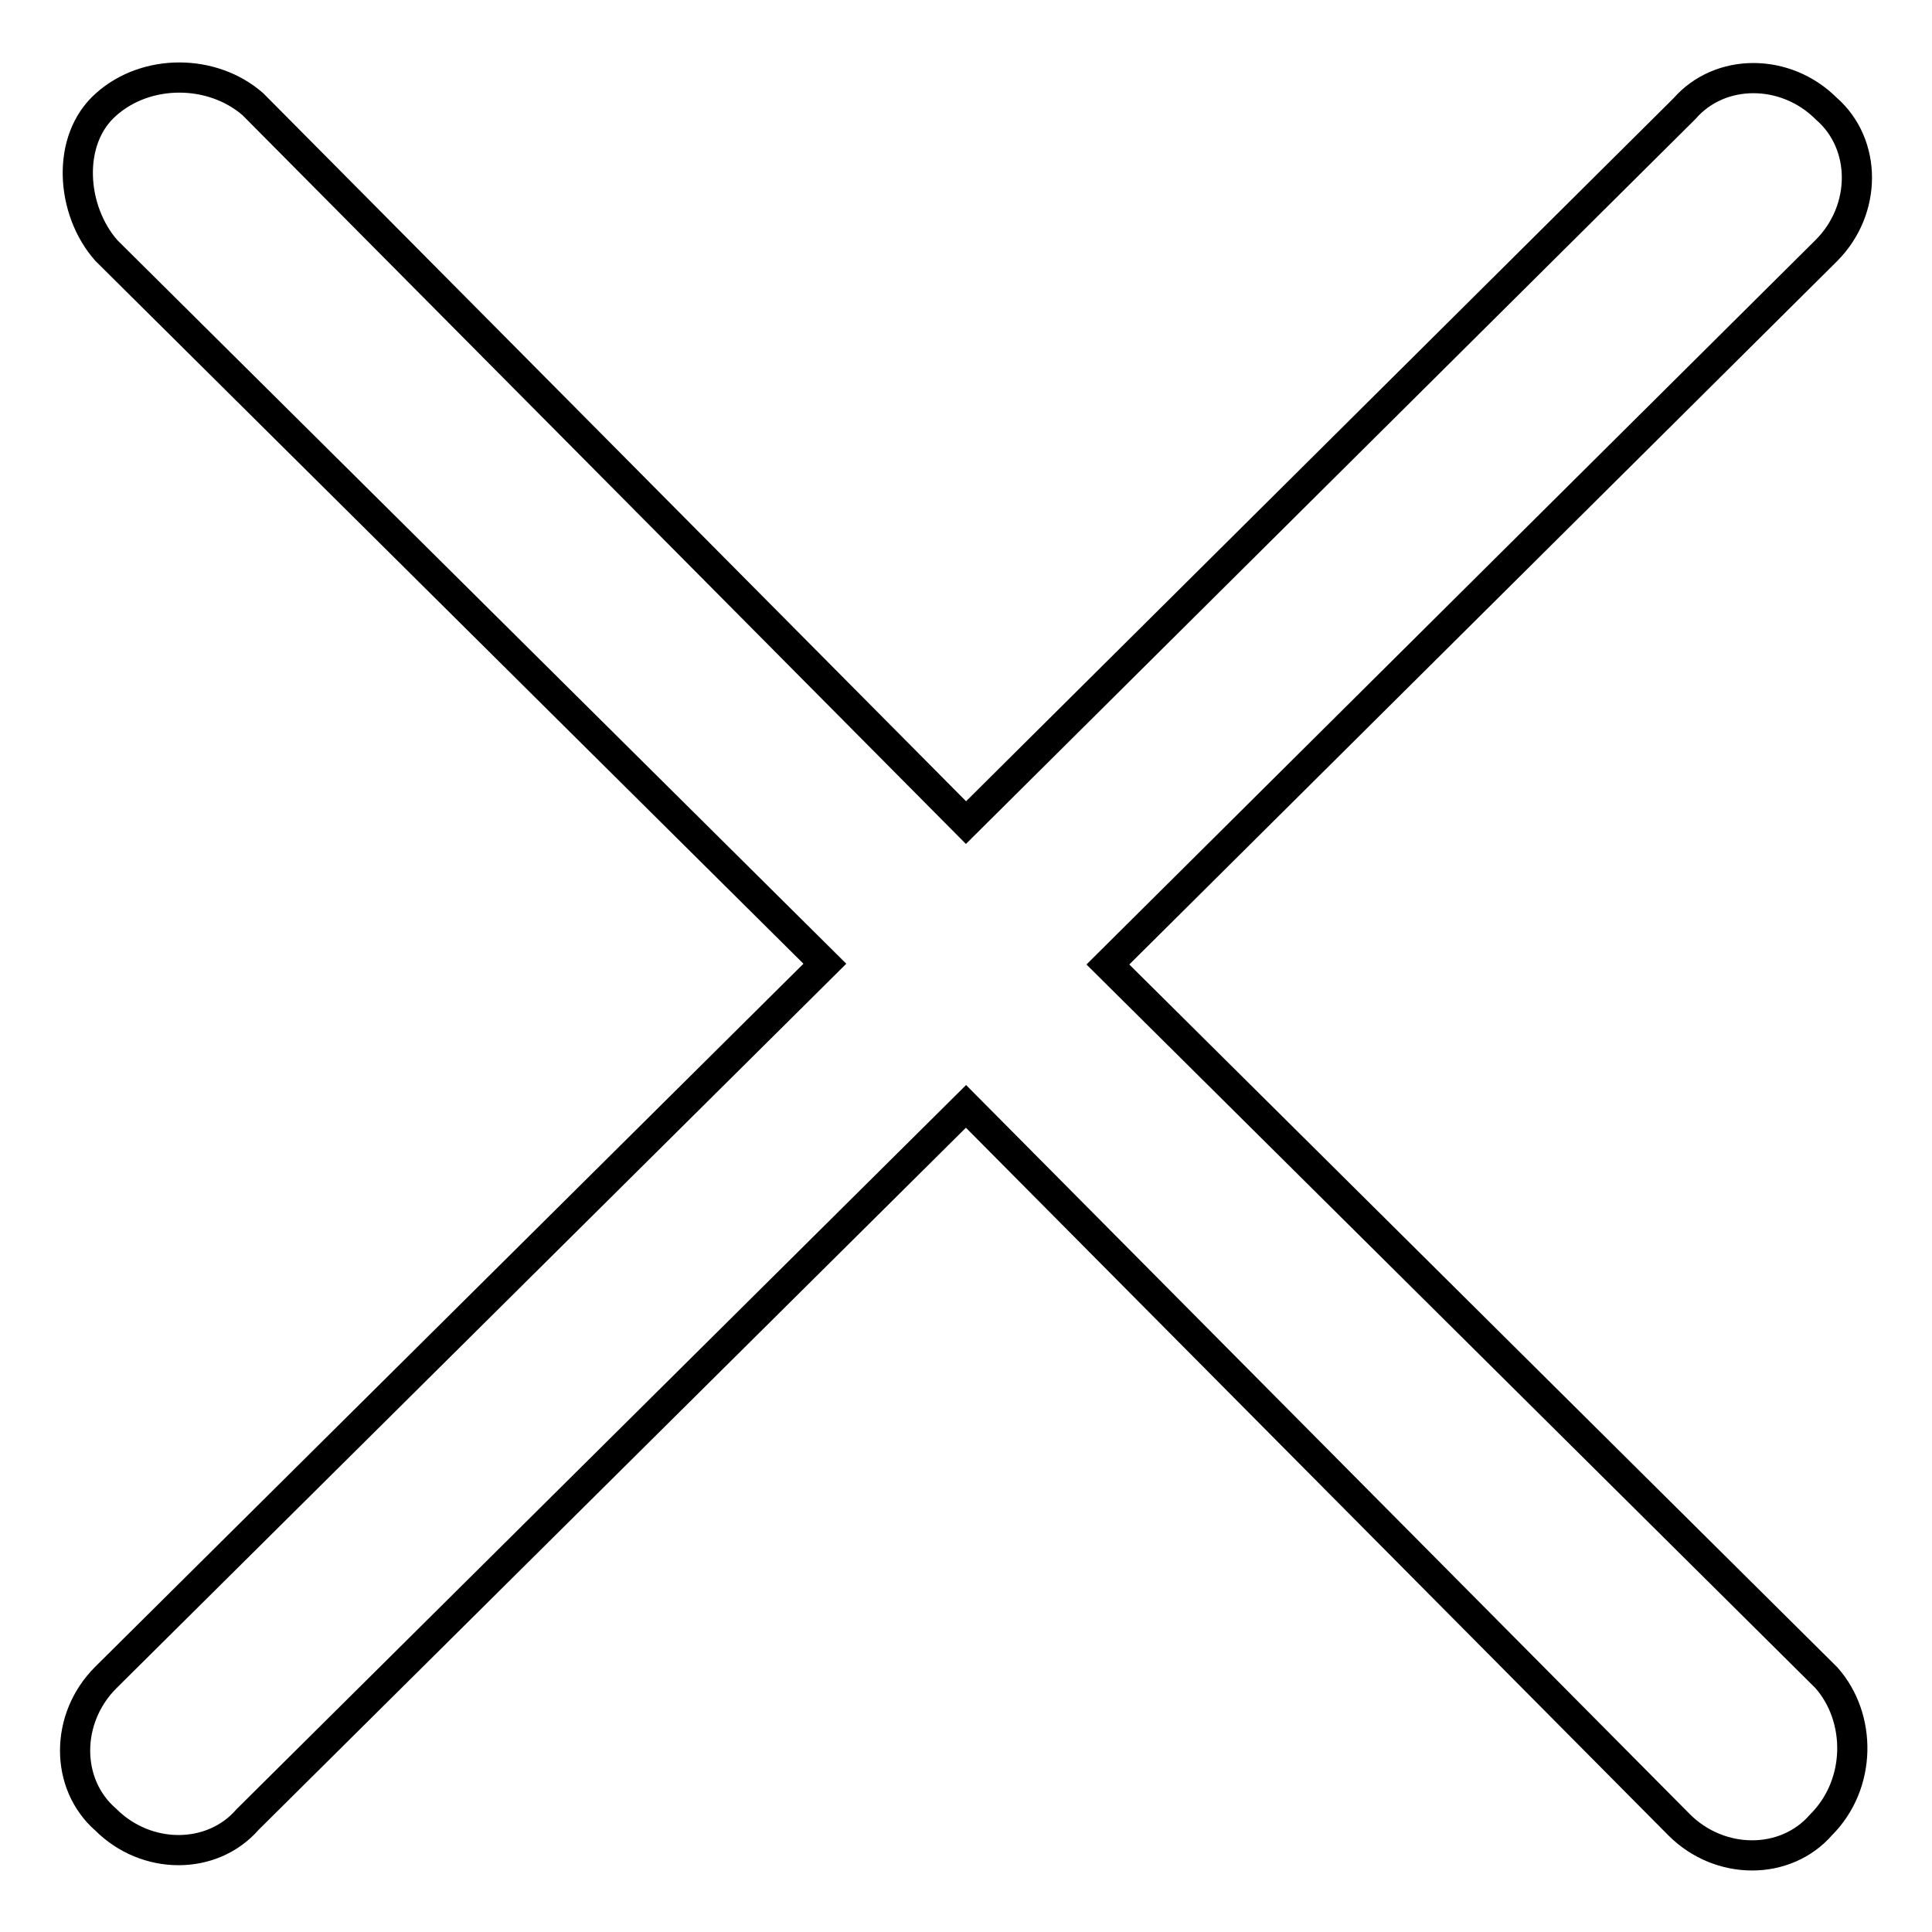
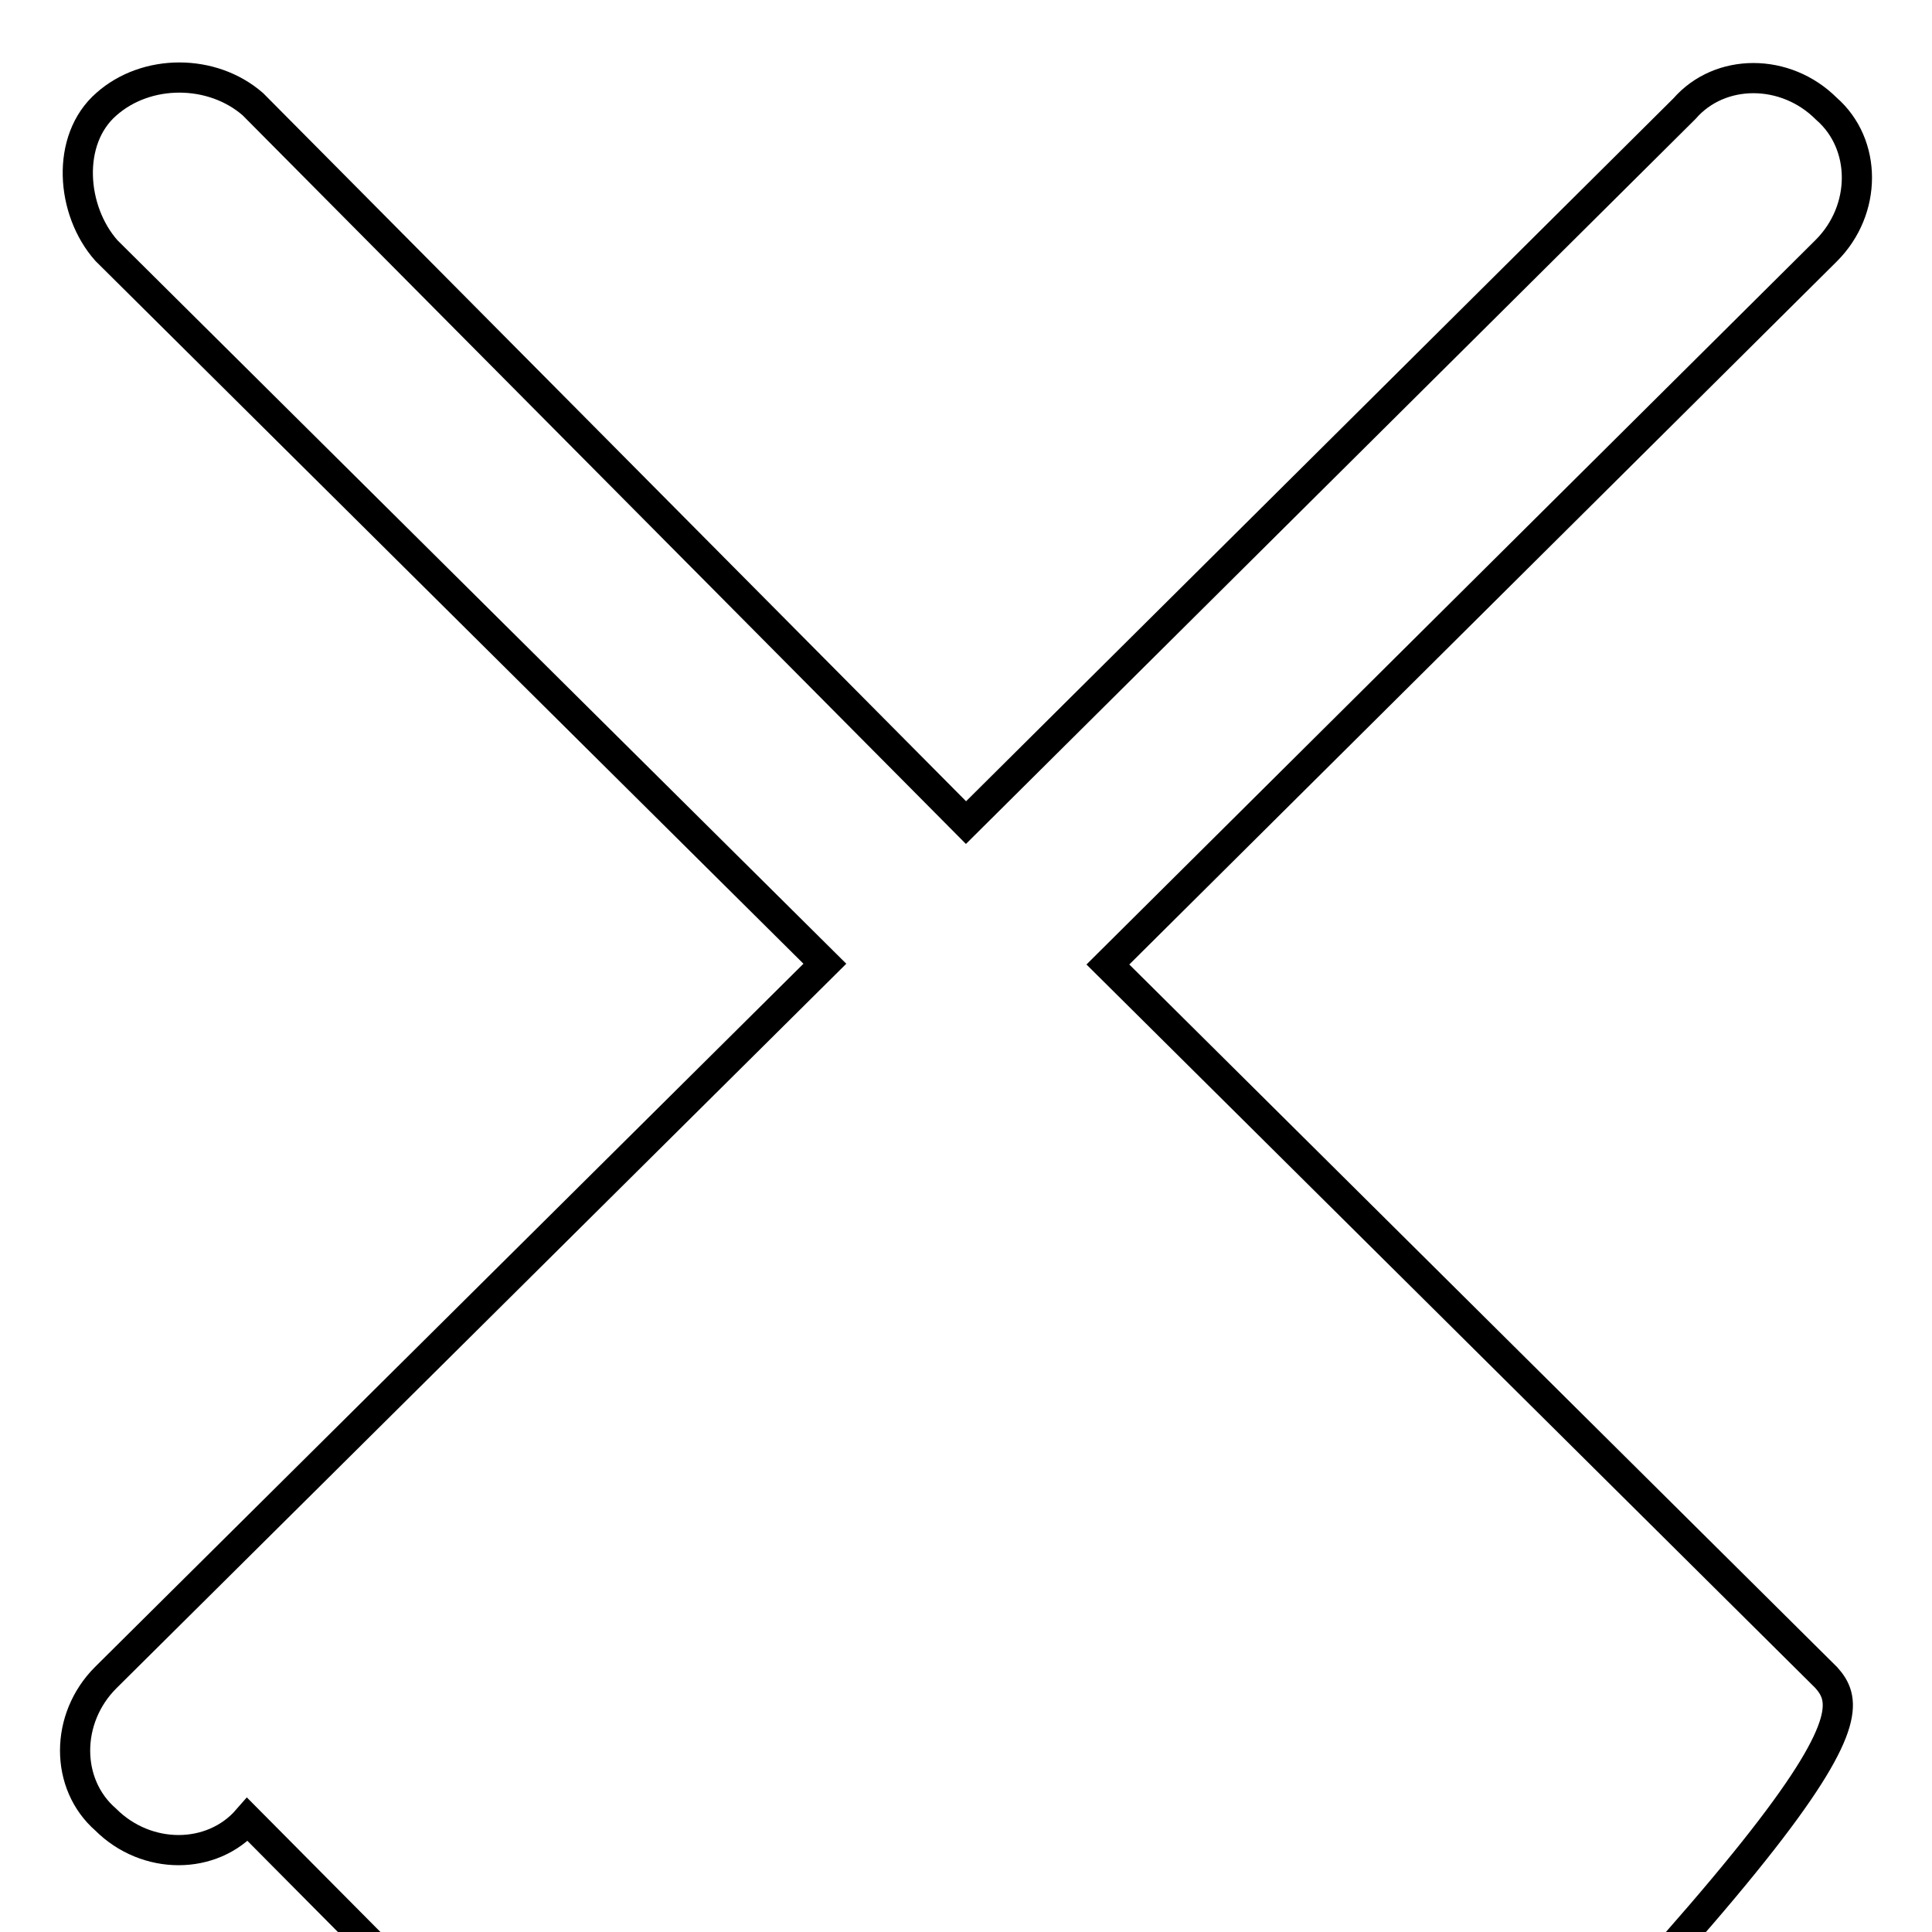
<svg xmlns="http://www.w3.org/2000/svg" version="1.1" x="0px" y="0px" viewBox="0 0 256 256" enable-background="new 0 0 256 256" xml:space="preserve">
  <g>
-     <path stroke-width="4" fill-opacity="0" stroke="#000000" d="M242,222.3l-95.2-94.5L242,33.2c5.4-5.4,5.4-14.1,0-18.8c-5.4-5.4-14.1-5.4-18.8,0L128,109L33.5,13.8 c-5.4-4.7-14.1-4.7-19.4,0c-5.4,4.7-4.7,14.1,0,19.4l95.2,94.5L14,222.3c-5.4,5.4-5.4,14.1,0,18.8c5.4,5.4,14.1,5.4,18.8,0 l95.2-94.5l94.5,95.2c5.4,5.4,14.1,5.4,18.8,0C246.7,236.4,246.7,227.6,242,222.3z" />
+     <path stroke-width="4" fill-opacity="0" stroke="#000000" d="M242,222.3l-95.2-94.5L242,33.2c5.4-5.4,5.4-14.1,0-18.8c-5.4-5.4-14.1-5.4-18.8,0L128,109L33.5,13.8 c-5.4-4.7-14.1-4.7-19.4,0c-5.4,4.7-4.7,14.1,0,19.4l95.2,94.5L14,222.3c-5.4,5.4-5.4,14.1,0,18.8c5.4,5.4,14.1,5.4,18.8,0 l94.5,95.2c5.4,5.4,14.1,5.4,18.8,0C246.7,236.4,246.7,227.6,242,222.3z" />
  </g>
</svg>